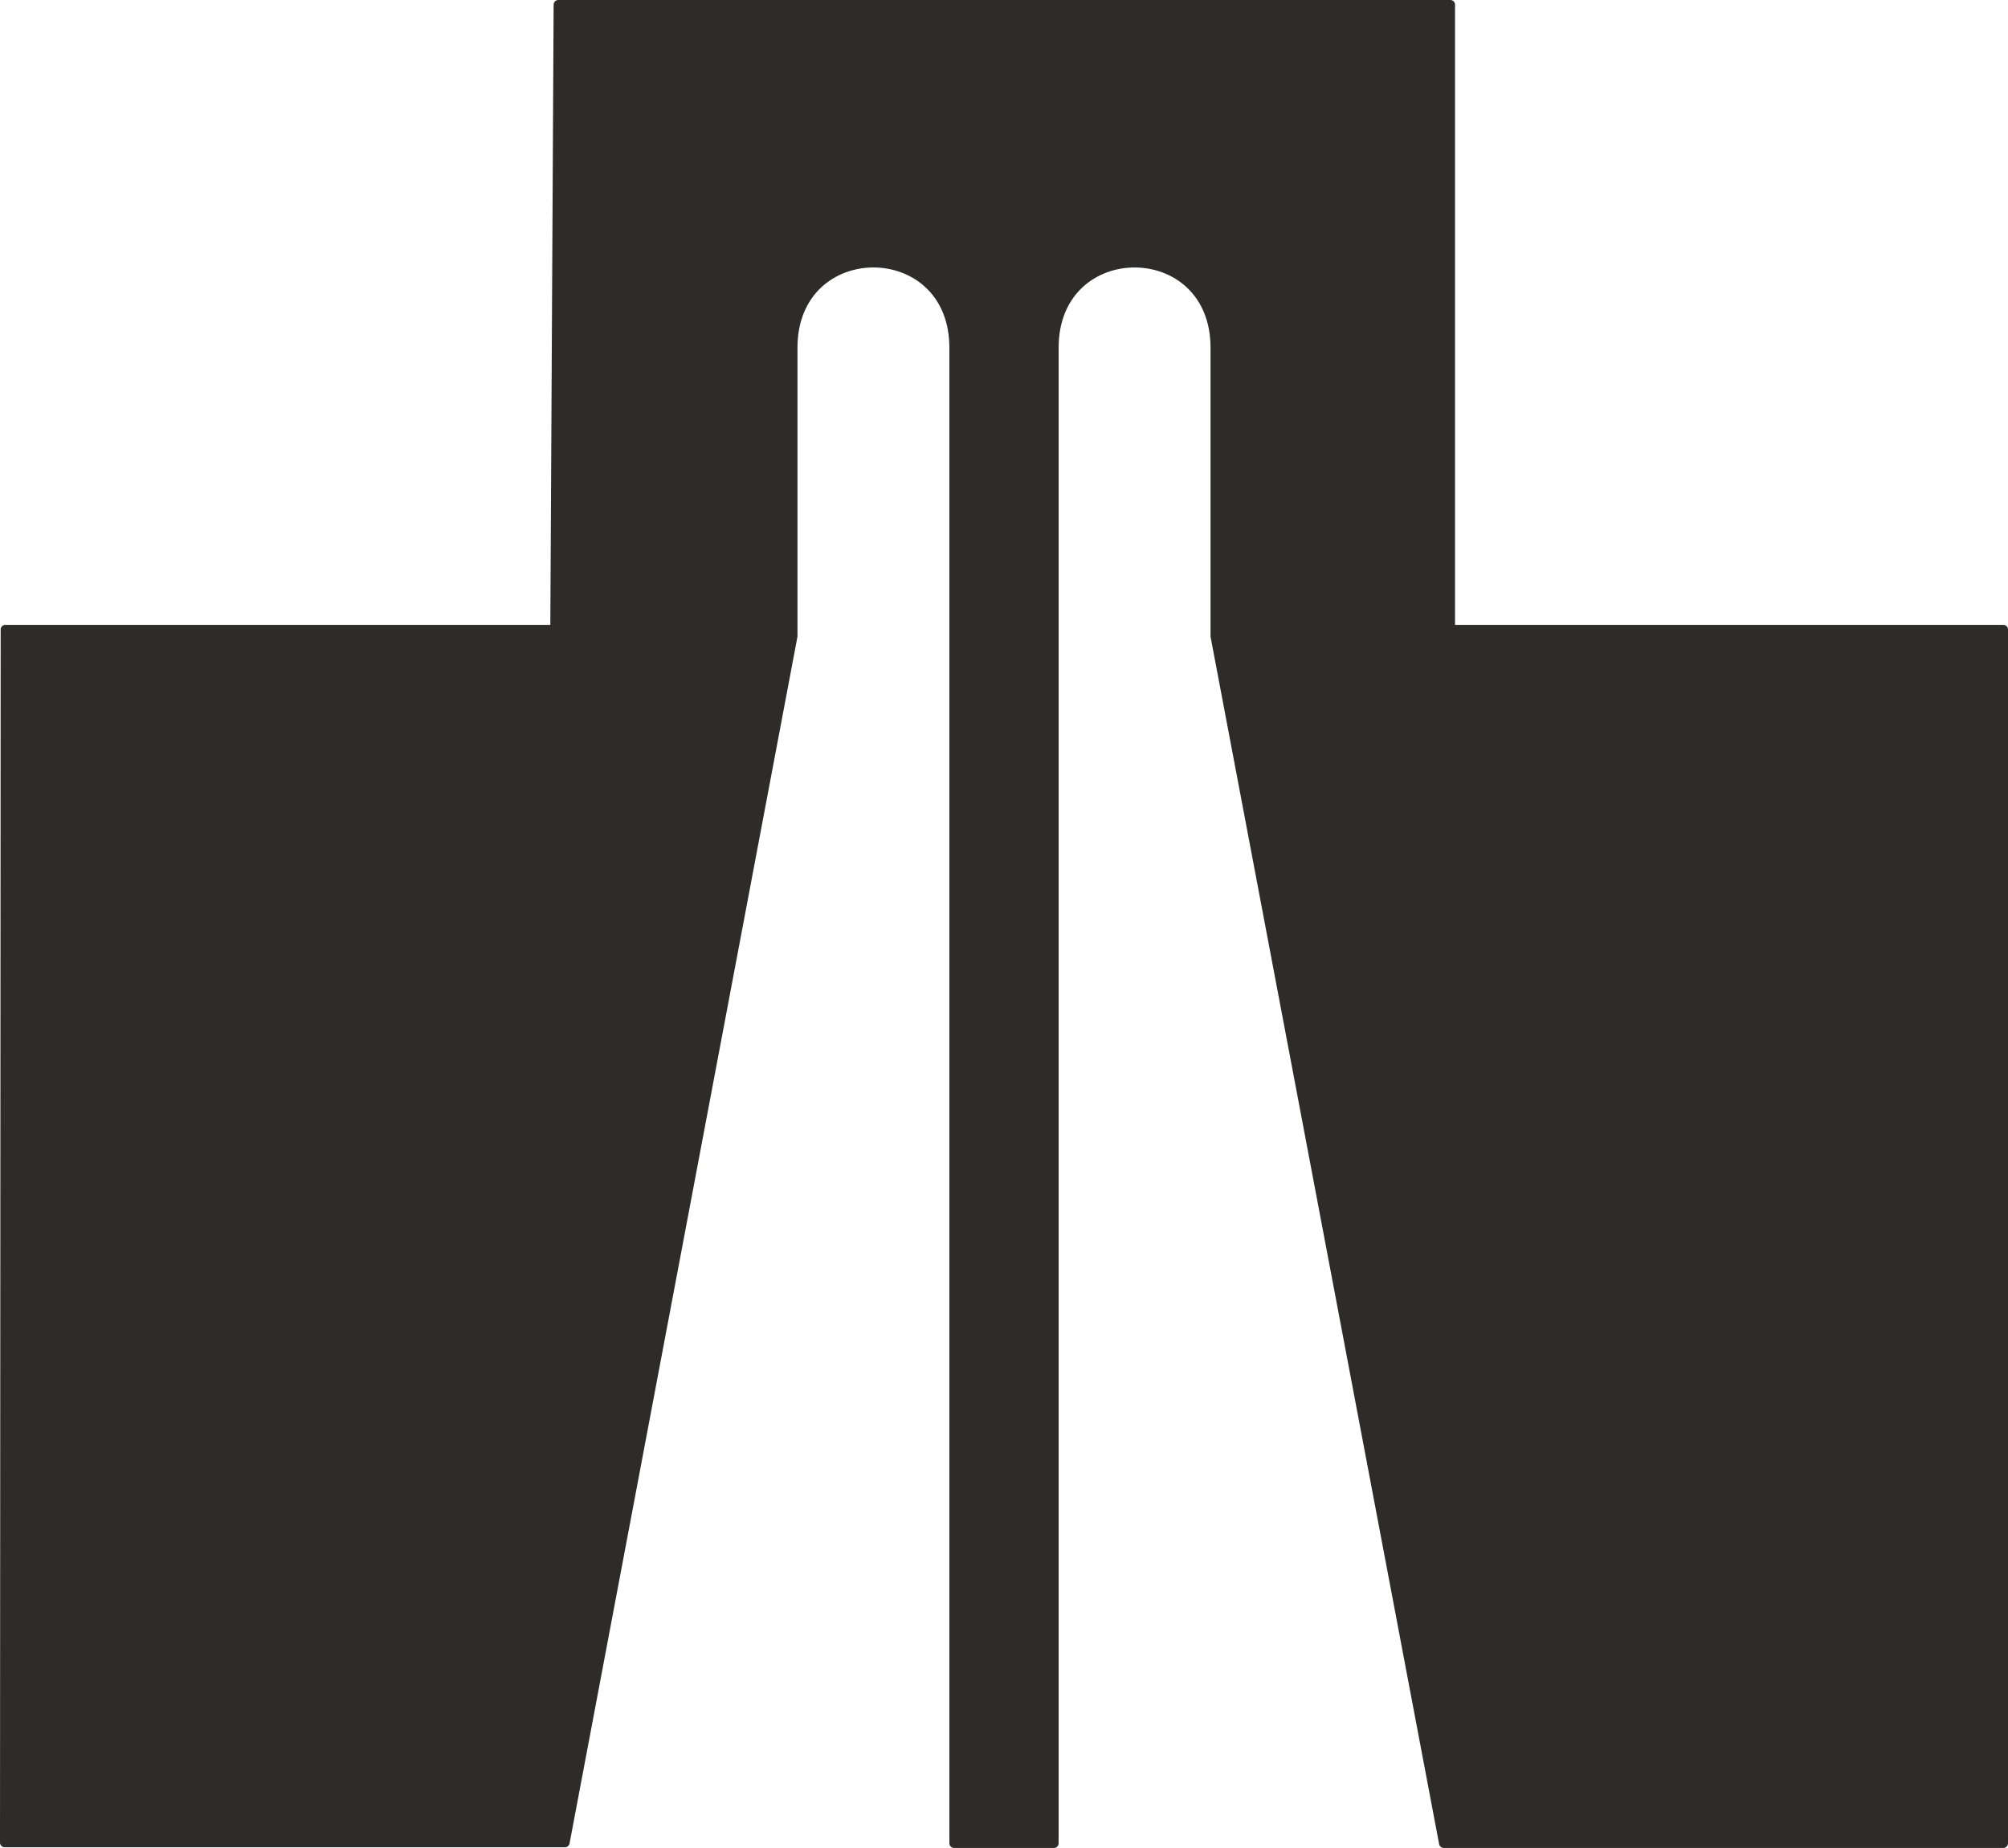
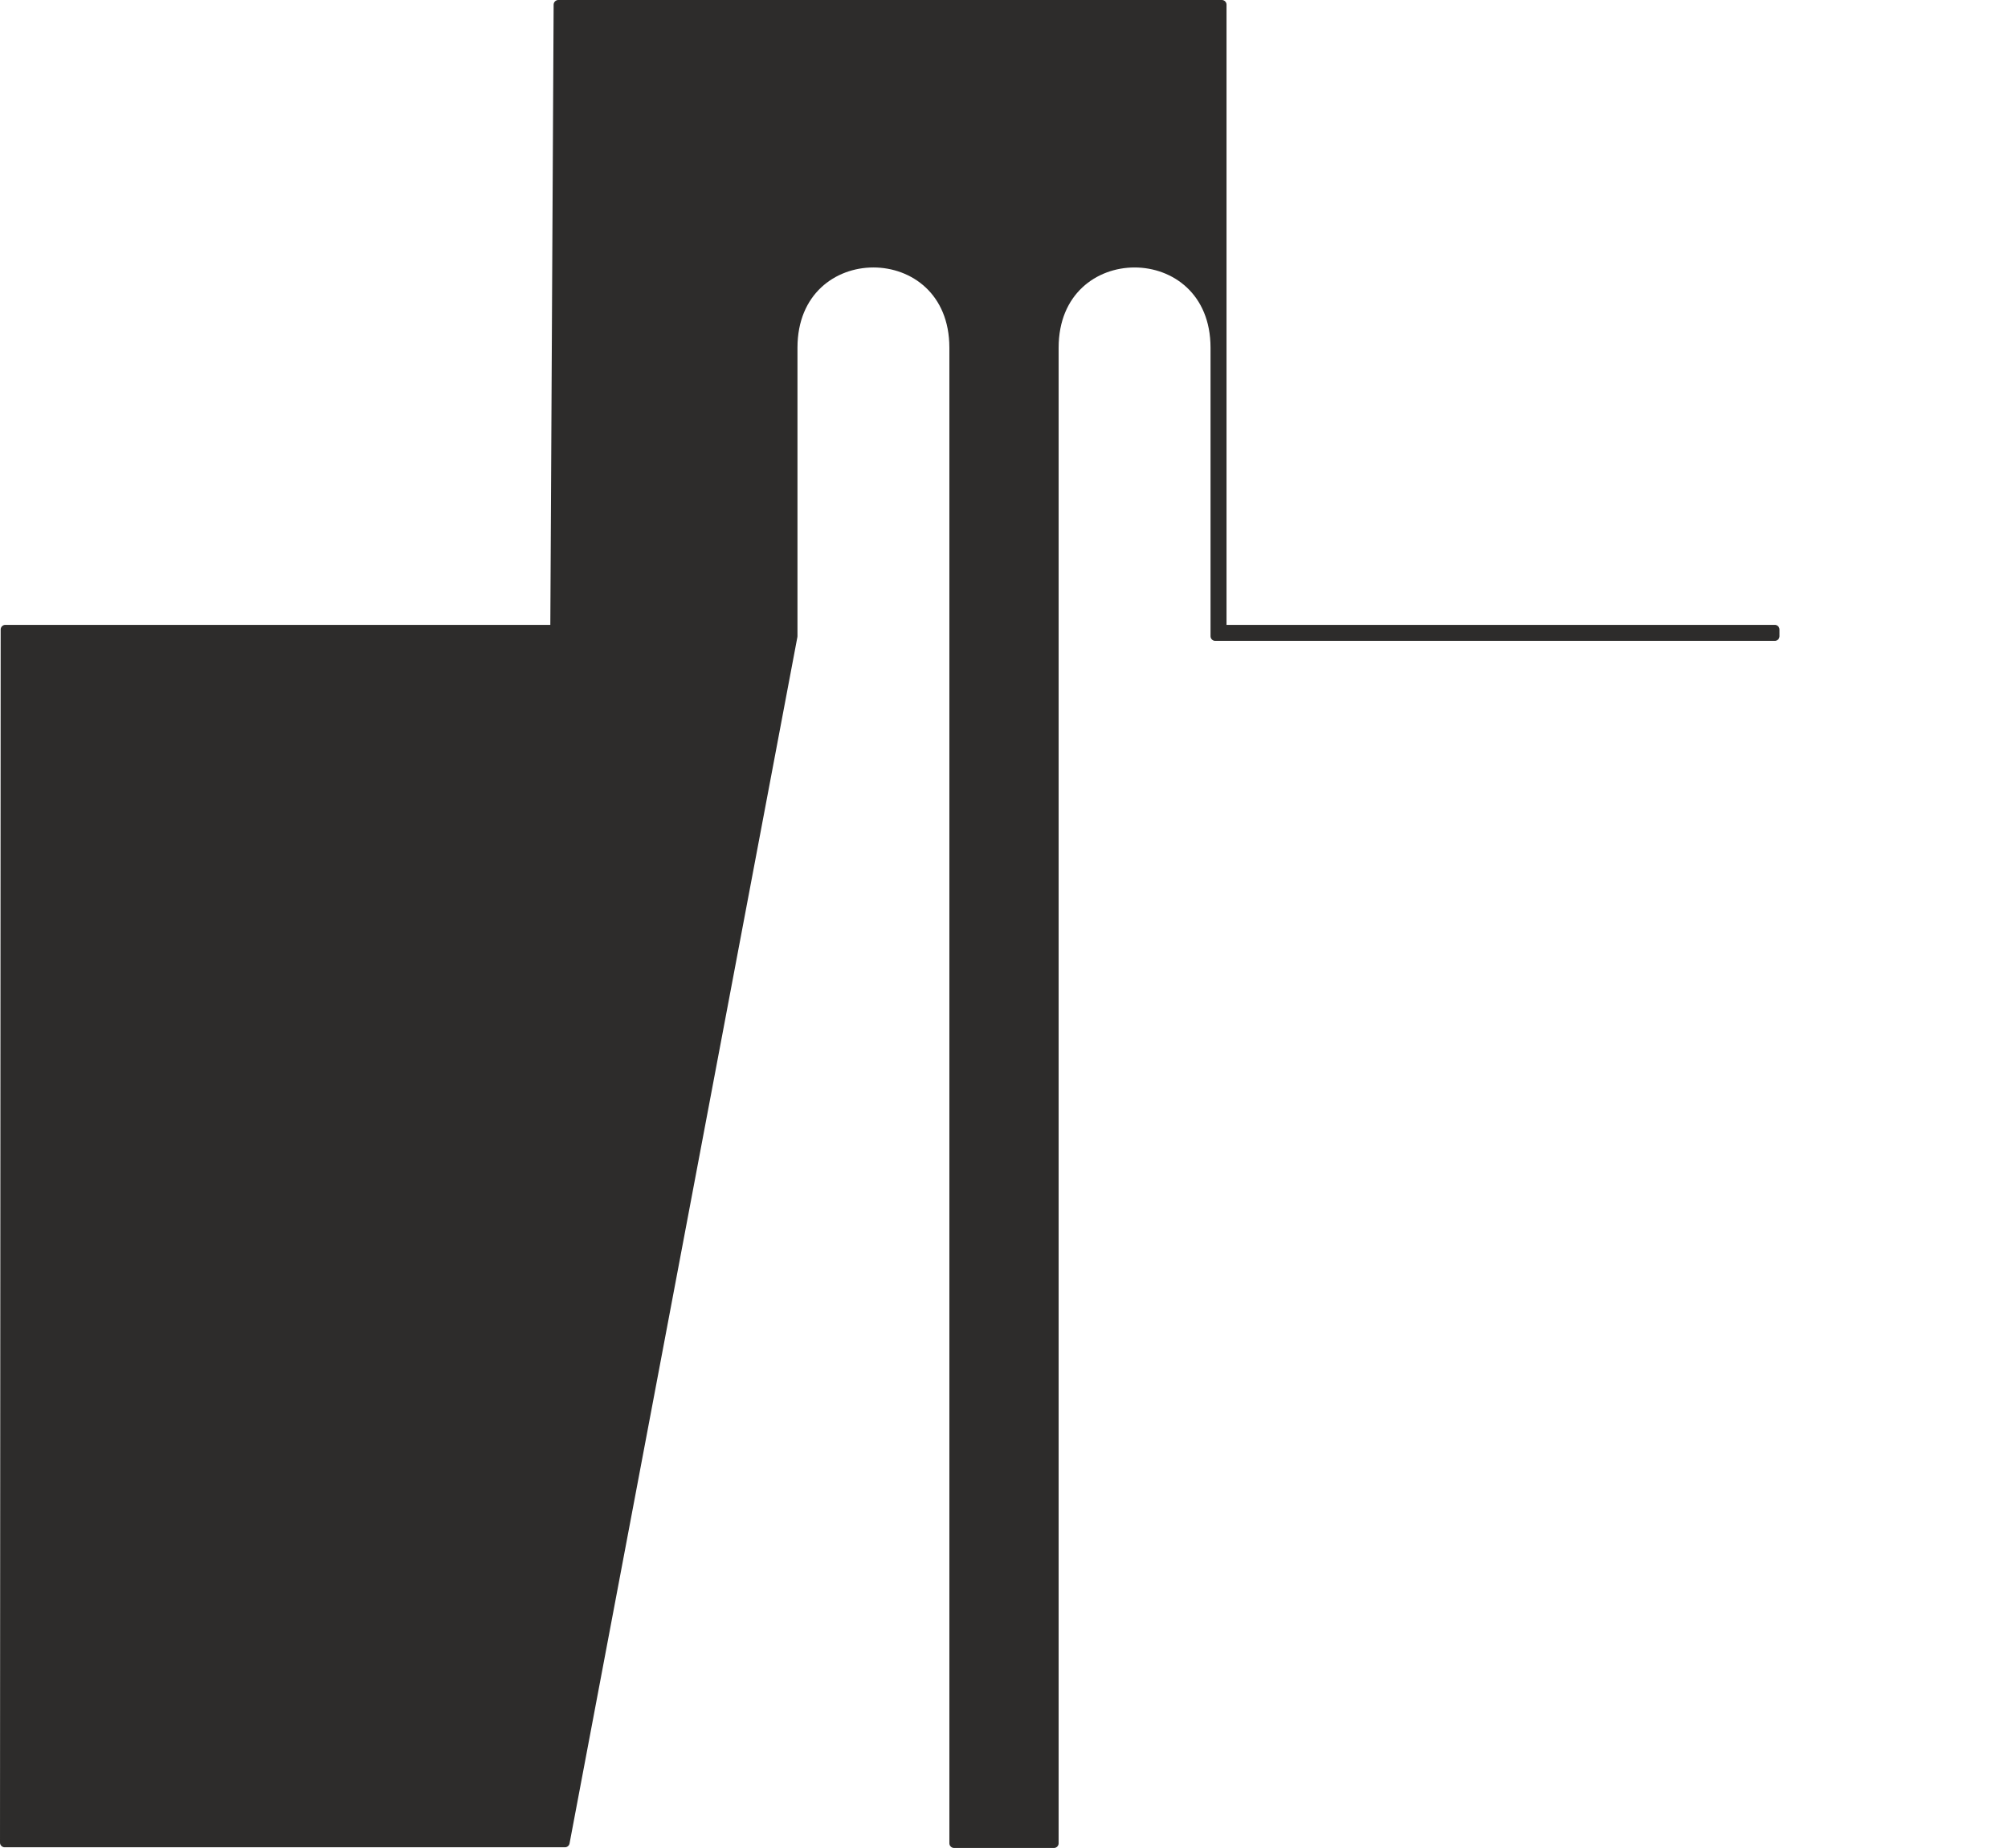
<svg xmlns="http://www.w3.org/2000/svg" width="289.344" height="266.304" viewBox="0 0 217.008 199.728">
-   <path d="M303.038 520.305v-161.64c0-12.24 17.424-12.24 17.424 0v31.176l24.696 130.464h60.48V389.12h-59.76v-67.536H249.47l-.36 67.536h-59.4l-.072 131.112h60.552l24.624-130.392v-31.176c0-12.24 17.424-12.24 17.424 0v161.64z" style="fill:#2d2c2b;stroke:#2d2c2b;stroke-width:1.008;stroke-linecap:round;stroke-linejoin:round;stroke-miterlimit:10.433" transform="translate(-189.134 -321.08)" />
+   <path d="M303.038 520.305v-161.64c0-12.24 17.424-12.24 17.424 0v31.176h60.48V389.12h-59.76v-67.536H249.47l-.36 67.536h-59.4l-.072 131.112h60.552l24.624-130.392v-31.176c0-12.24 17.424-12.24 17.424 0v161.64z" style="fill:#2d2c2b;stroke:#2d2c2b;stroke-width:1.008;stroke-linecap:round;stroke-linejoin:round;stroke-miterlimit:10.433" transform="translate(-189.134 -321.08)" />
</svg>